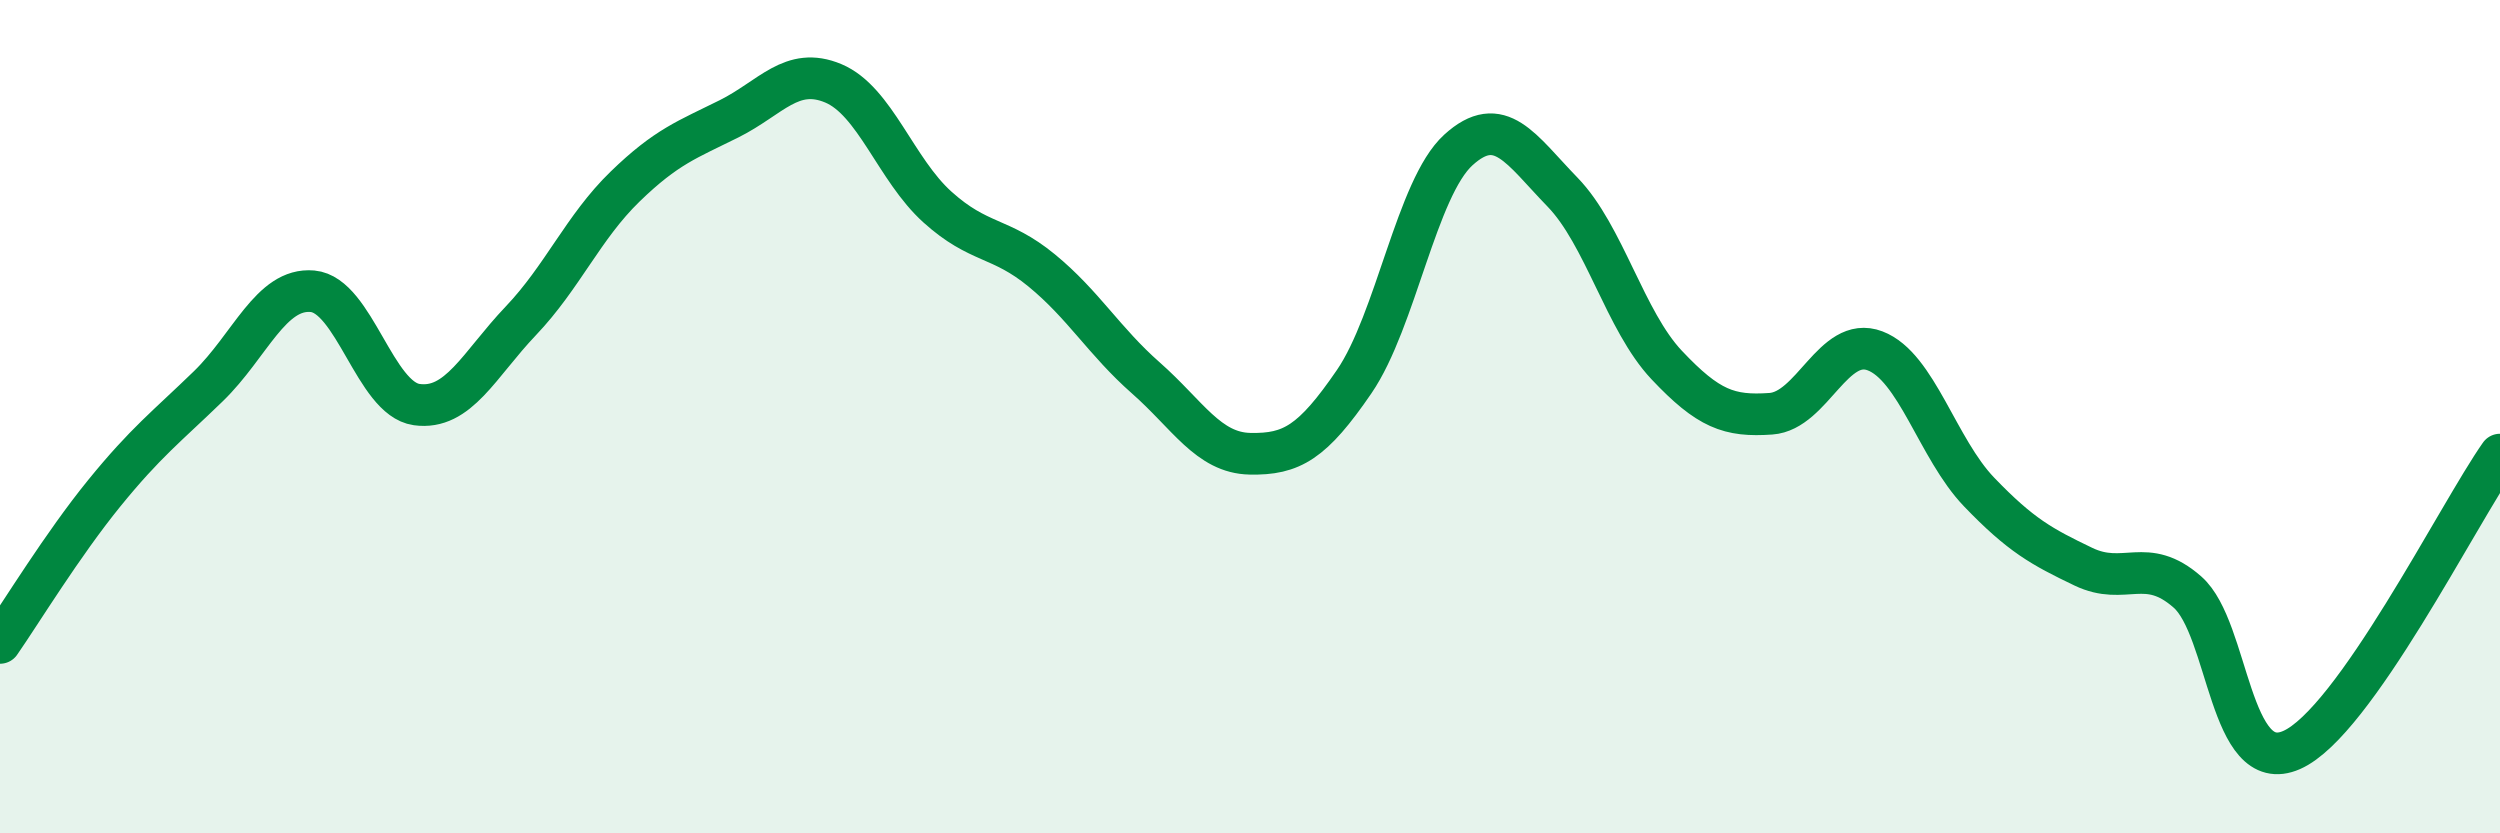
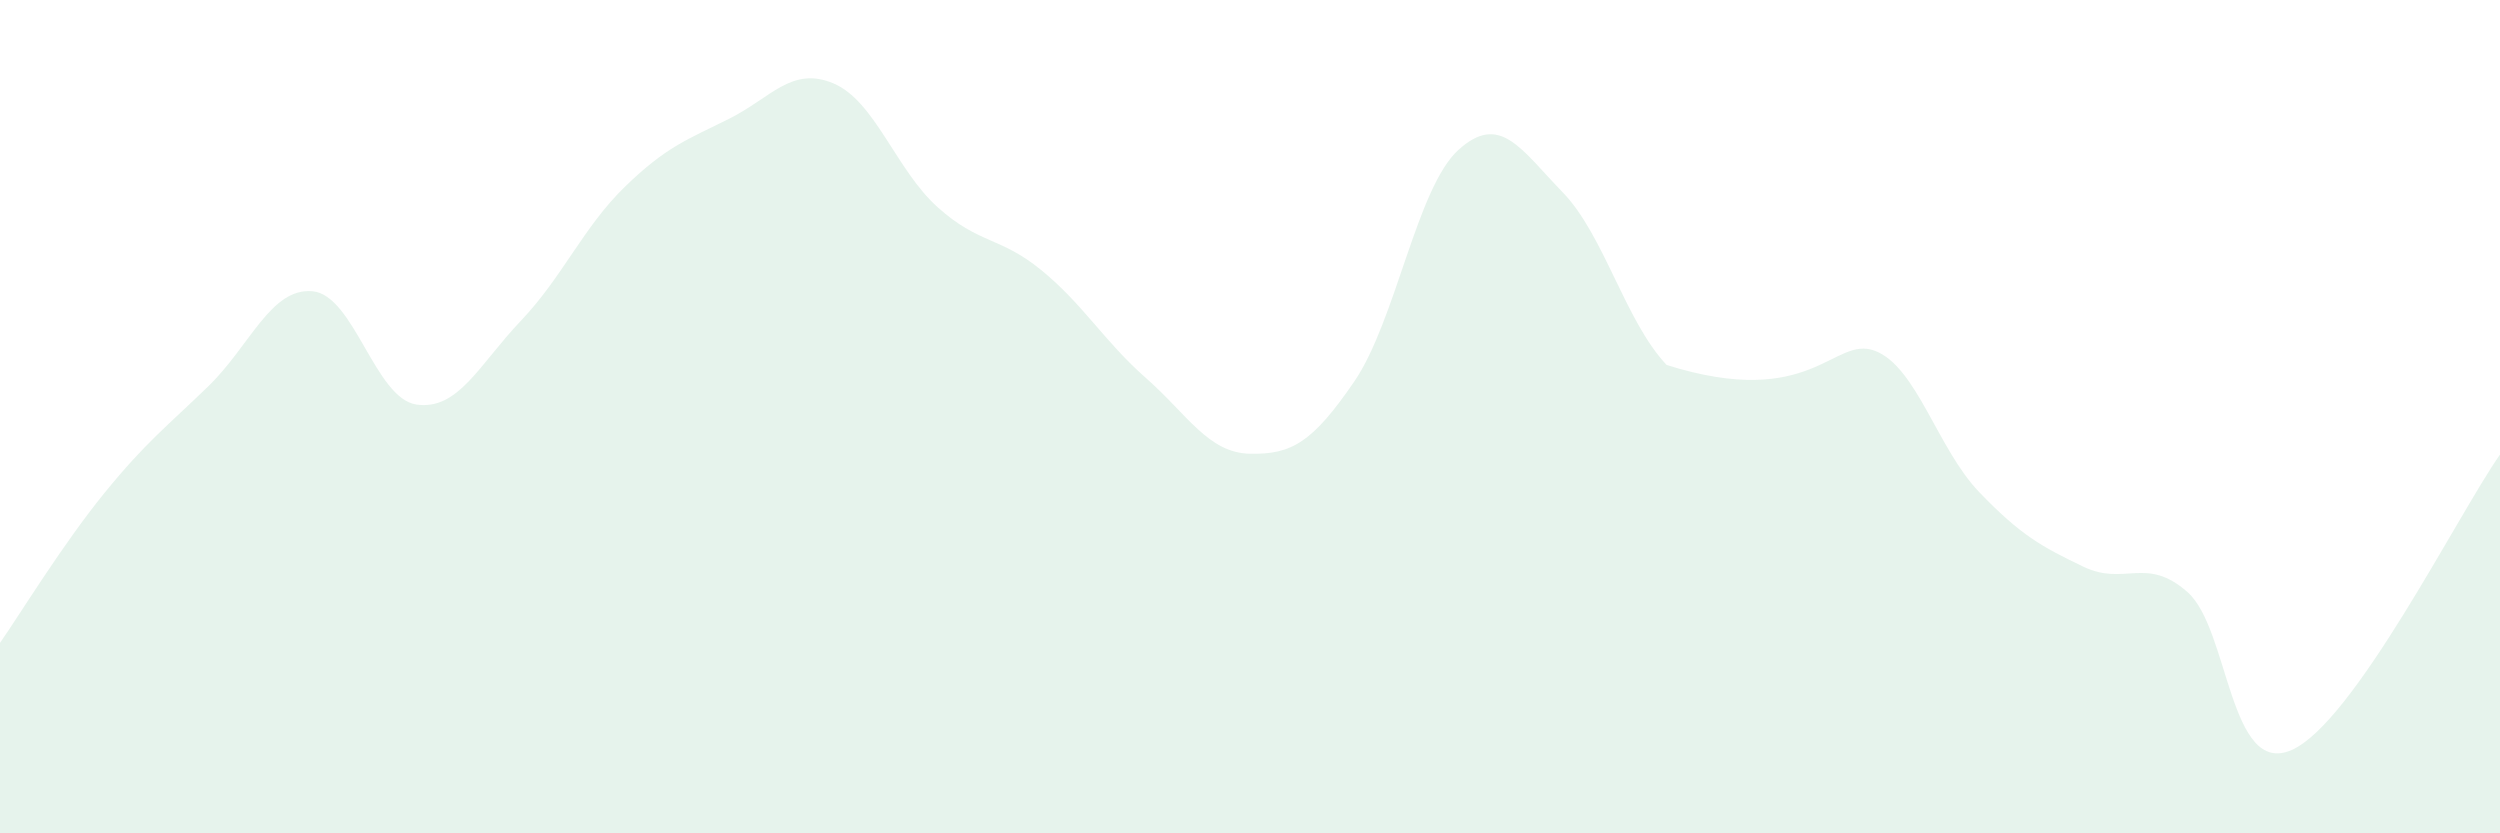
<svg xmlns="http://www.w3.org/2000/svg" width="60" height="20" viewBox="0 0 60 20">
-   <path d="M 0,15.43 C 0.5,14.71 1.5,13.07 2.5,11.84 C 3.5,10.61 4,10.24 5,9.27 C 6,8.3 6.5,6.9 7.5,6.99 C 8.5,7.08 9,9.57 10,9.71 C 11,9.85 11.5,8.75 12.5,7.7 C 13.5,6.65 14,5.45 15,4.48 C 16,3.51 16.5,3.35 17.5,2.85 C 18.5,2.35 19,1.58 20,2 C 21,2.42 21.5,4.07 22.5,4.97 C 23.5,5.87 24,5.67 25,6.49 C 26,7.31 26.5,8.19 27.5,9.07 C 28.5,9.95 29,10.87 30,10.89 C 31,10.91 31.5,10.62 32.5,9.16 C 33.5,7.7 34,4.51 35,3.6 C 36,2.69 36.5,3.58 37.5,4.61 C 38.5,5.64 39,7.7 40,8.76 C 41,9.82 41.5,10 42.5,9.93 C 43.5,9.86 44,8.04 45,8.42 C 46,8.8 46.5,10.77 47.5,11.81 C 48.5,12.85 49,13.12 50,13.6 C 51,14.08 51.5,13.33 52.5,14.21 C 53.5,15.09 53.5,18.66 55,18 C 56.5,17.34 59,12.33 60,10.91L60 20L0 20Z" fill="#008740" opacity="0.1" stroke-linecap="round" stroke-linejoin="round" />
-   <path d="M 0,15.43 C 0.5,14.71 1.5,13.07 2.5,11.84 C 3.5,10.61 4,10.24 5,9.27 C 6,8.3 6.5,6.9 7.5,6.99 C 8.5,7.08 9,9.57 10,9.71 C 11,9.85 11.5,8.75 12.5,7.7 C 13.5,6.65 14,5.45 15,4.48 C 16,3.51 16.5,3.35 17.5,2.85 C 18.5,2.35 19,1.58 20,2 C 21,2.42 21.5,4.07 22.5,4.97 C 23.5,5.87 24,5.67 25,6.49 C 26,7.31 26.5,8.19 27.5,9.07 C 28.5,9.95 29,10.87 30,10.89 C 31,10.91 31.5,10.62 32.5,9.16 C 33.5,7.7 34,4.51 35,3.6 C 36,2.69 36.5,3.58 37.5,4.61 C 38.5,5.64 39,7.7 40,8.76 C 41,9.82 41.5,10 42.5,9.93 C 43.5,9.86 44,8.04 45,8.42 C 46,8.8 46.5,10.77 47.5,11.81 C 48.5,12.85 49,13.12 50,13.6 C 51,14.08 51.5,13.33 52.5,14.21 C 53.5,15.09 53.5,18.66 55,18 C 56.5,17.34 59,12.33 60,10.91" stroke="#008740" stroke-width="1" fill="none" stroke-linecap="round" stroke-linejoin="round" />
+   <path d="M 0,15.43 C 0.5,14.71 1.5,13.07 2.5,11.84 C 3.5,10.61 4,10.24 5,9.27 C 6,8.3 6.5,6.9 7.5,6.99 C 8.5,7.08 9,9.57 10,9.71 C 11,9.85 11.5,8.75 12.5,7.7 C 13.5,6.65 14,5.45 15,4.48 C 16,3.51 16.5,3.35 17.5,2.85 C 18.5,2.35 19,1.58 20,2 C 21,2.42 21.5,4.07 22.5,4.97 C 23.5,5.87 24,5.67 25,6.49 C 26,7.31 26.5,8.19 27.5,9.07 C 28.5,9.95 29,10.87 30,10.89 C 31,10.91 31.5,10.62 32.5,9.16 C 33.5,7.7 34,4.51 35,3.6 C 36,2.69 36.5,3.58 37.5,4.61 C 38.5,5.64 39,7.7 40,8.76 C 43.5,9.86 44,8.04 45,8.42 C 46,8.8 46.5,10.77 47.5,11.81 C 48.5,12.85 49,13.12 50,13.6 C 51,14.08 51.5,13.33 52.5,14.21 C 53.5,15.09 53.5,18.66 55,18 C 56.5,17.34 59,12.33 60,10.91L60 20L0 20Z" fill="#008740" opacity="0.1" stroke-linecap="round" stroke-linejoin="round" />
</svg>